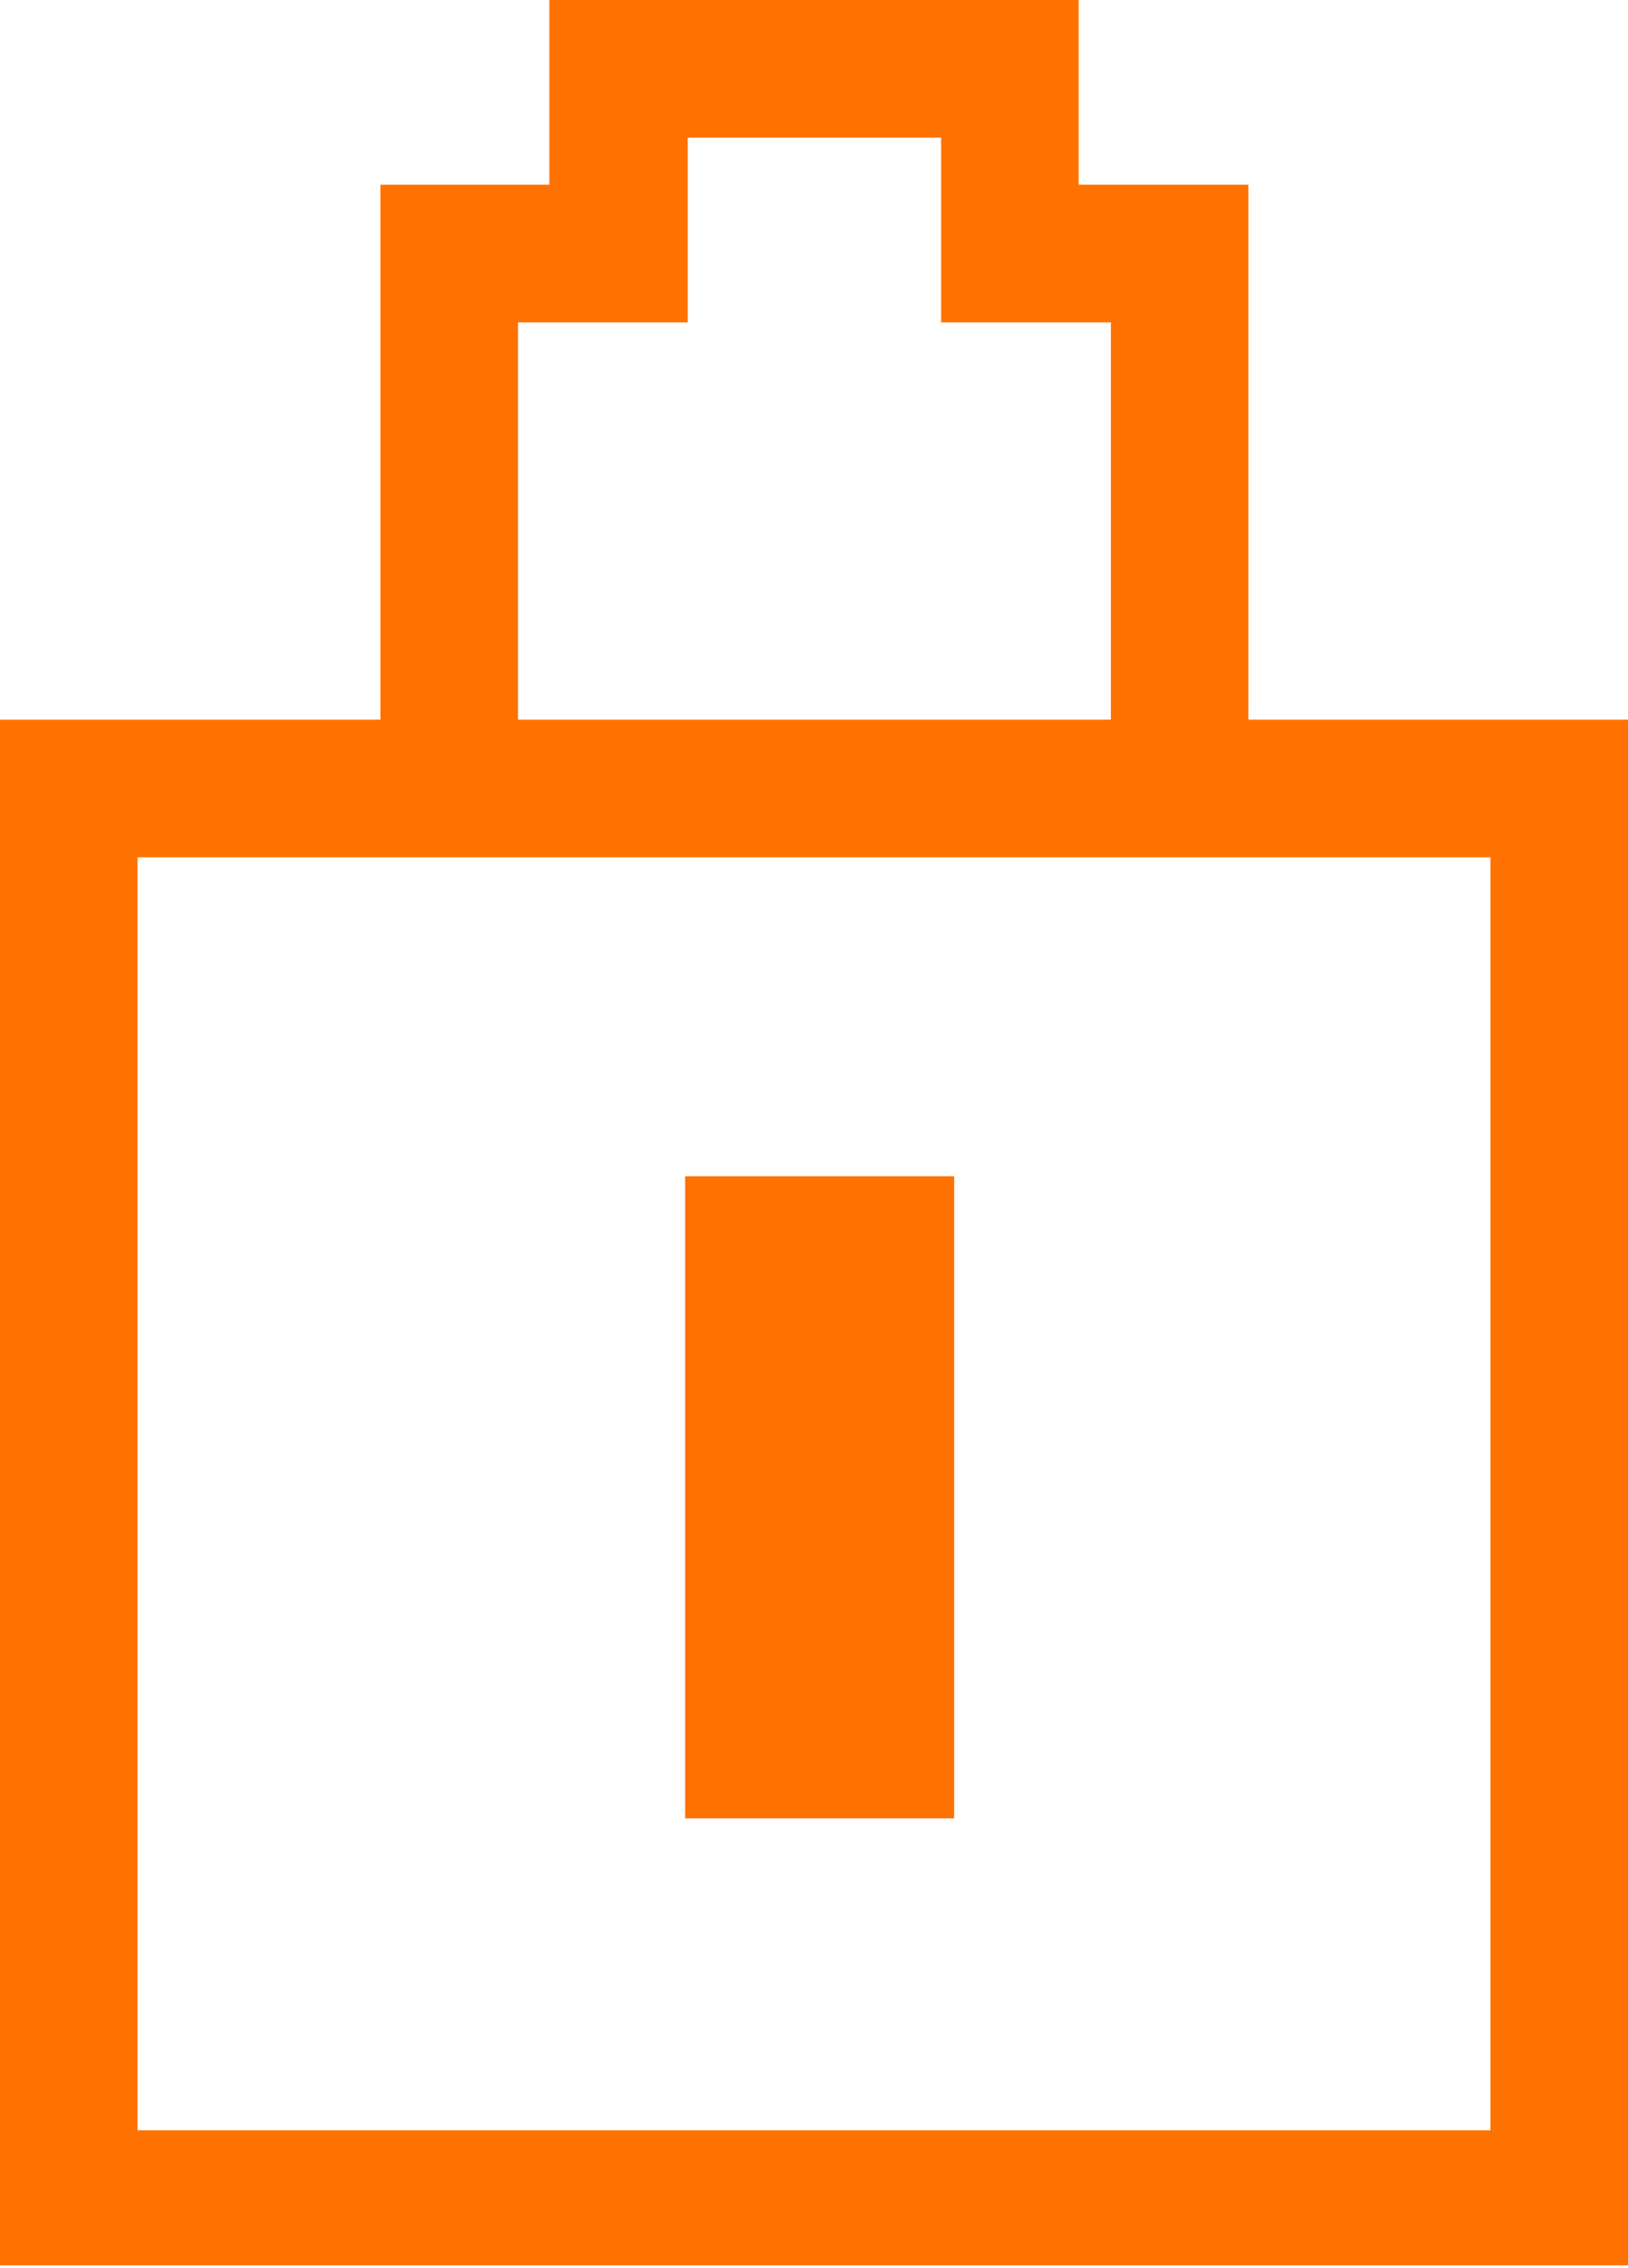
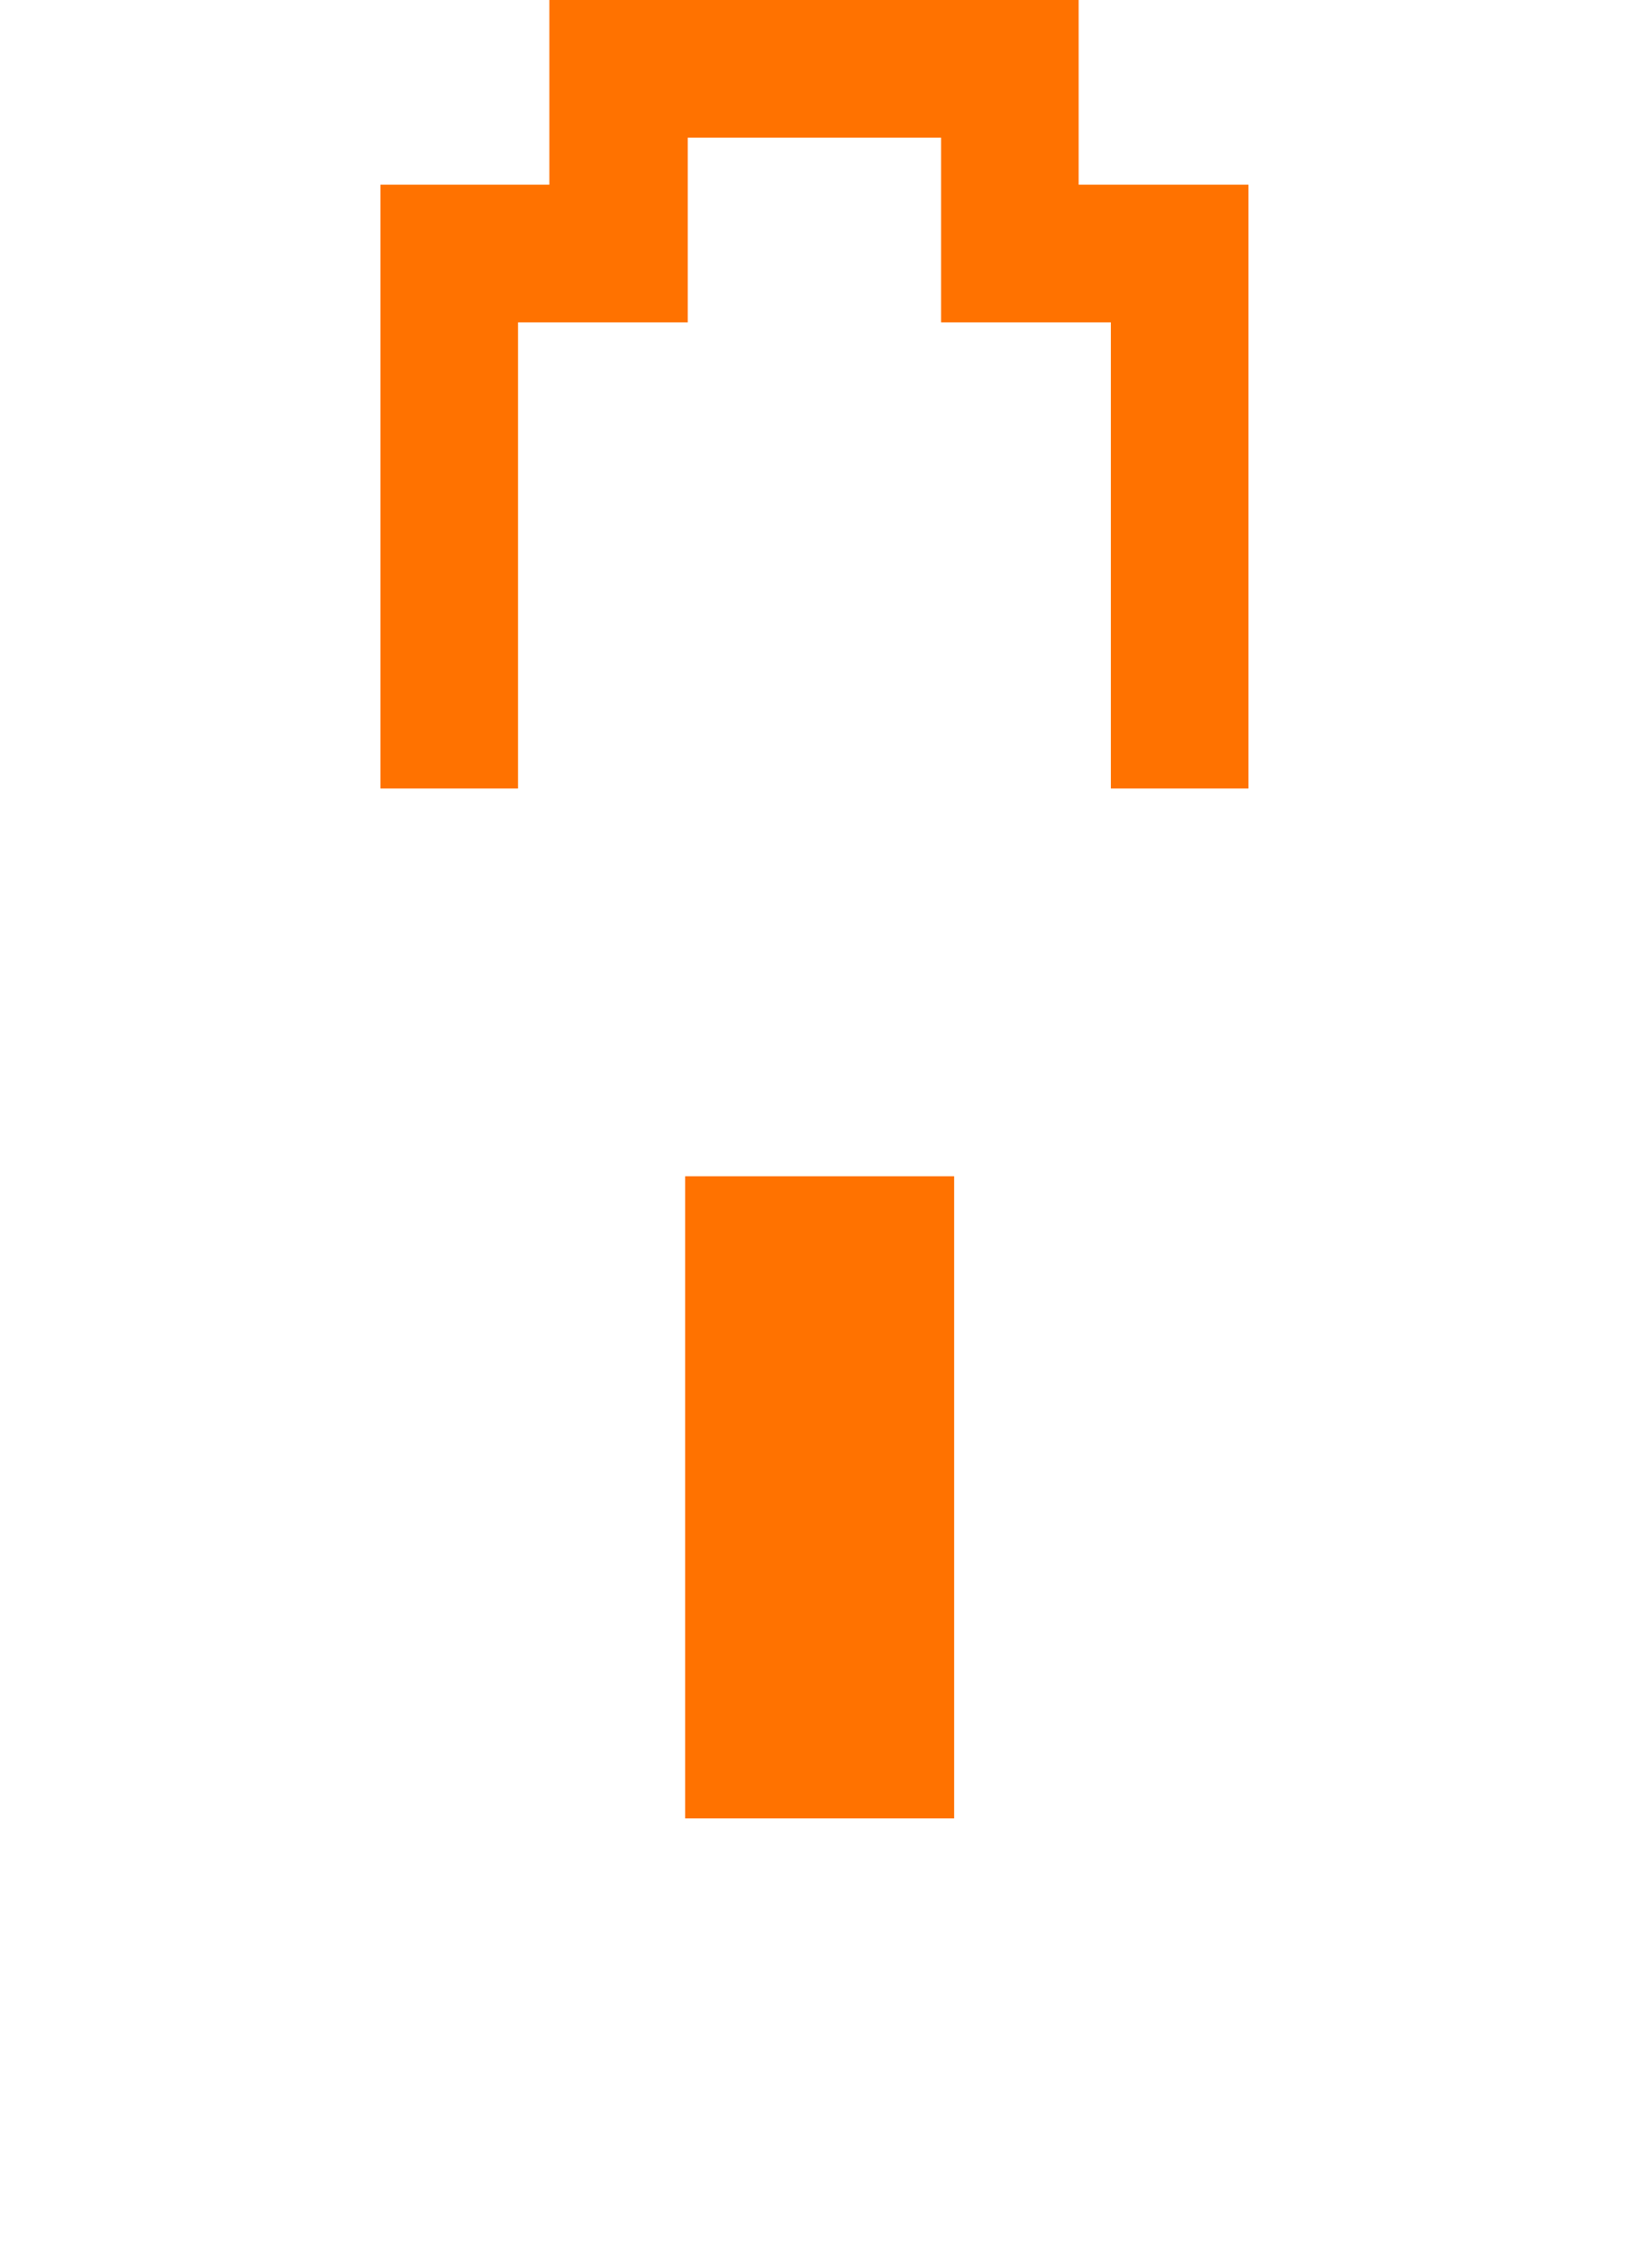
<svg xmlns="http://www.w3.org/2000/svg" viewBox="0 0 18.7 26.03" data-name="Layer 1" id="Layer_1">
  <defs>
    <style>.cls-1{fill:#ff7200;}</style>
  </defs>
-   <path d="M18.7,26H0V8.26H18.7ZM1.58,24.45H17.12V9.84H1.58Z" class="cls-1" />
  <rect height="7.37" width="3.09" y="13.5" x="7.87" class="cls-1" />
  <polygon points="5.95 9.05 4.37 9.05 4.37 2.12 6.31 2.12 6.31 0 9.35 0 9.35 1.58 7.9 1.58 7.9 3.7 5.95 3.7 5.95 9.05" class="cls-1" />
  <polygon points="14.34 9.05 12.76 9.05 12.76 3.7 10.81 3.7 10.81 1.58 9.35 1.58 9.35 0 12.39 0 12.39 2.12 14.34 2.12 14.34 9.05" class="cls-1" />
</svg>